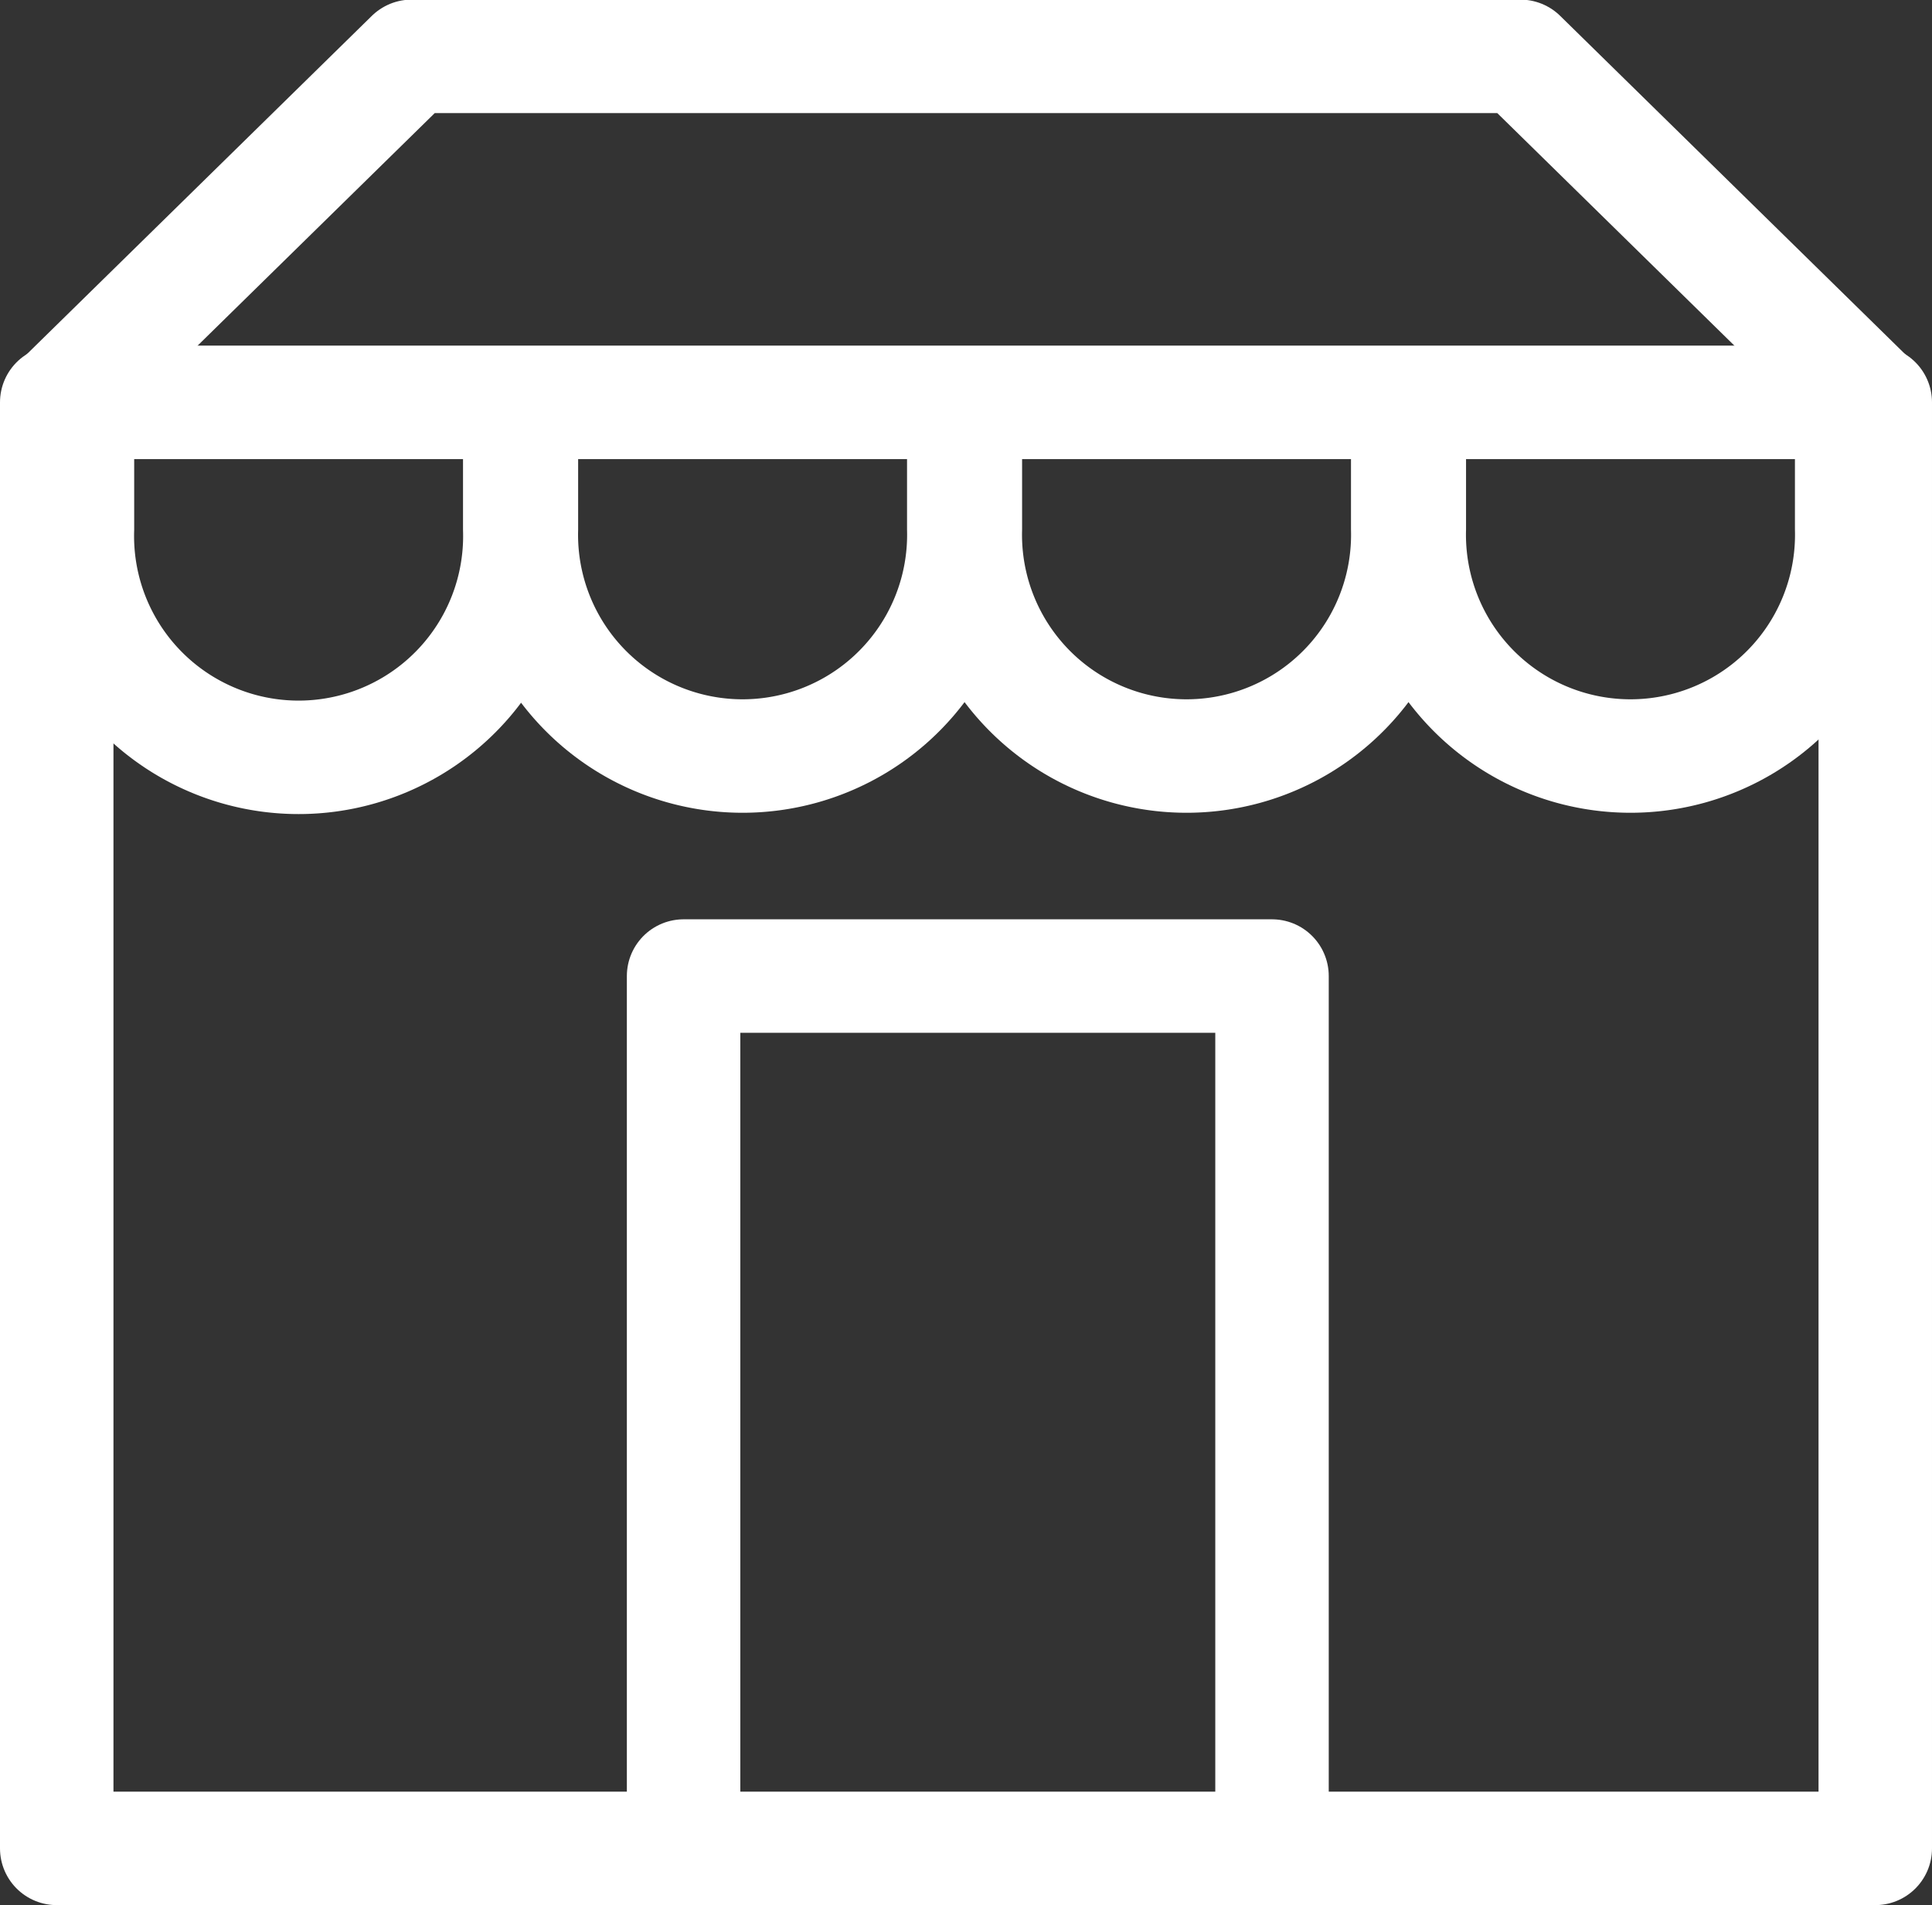
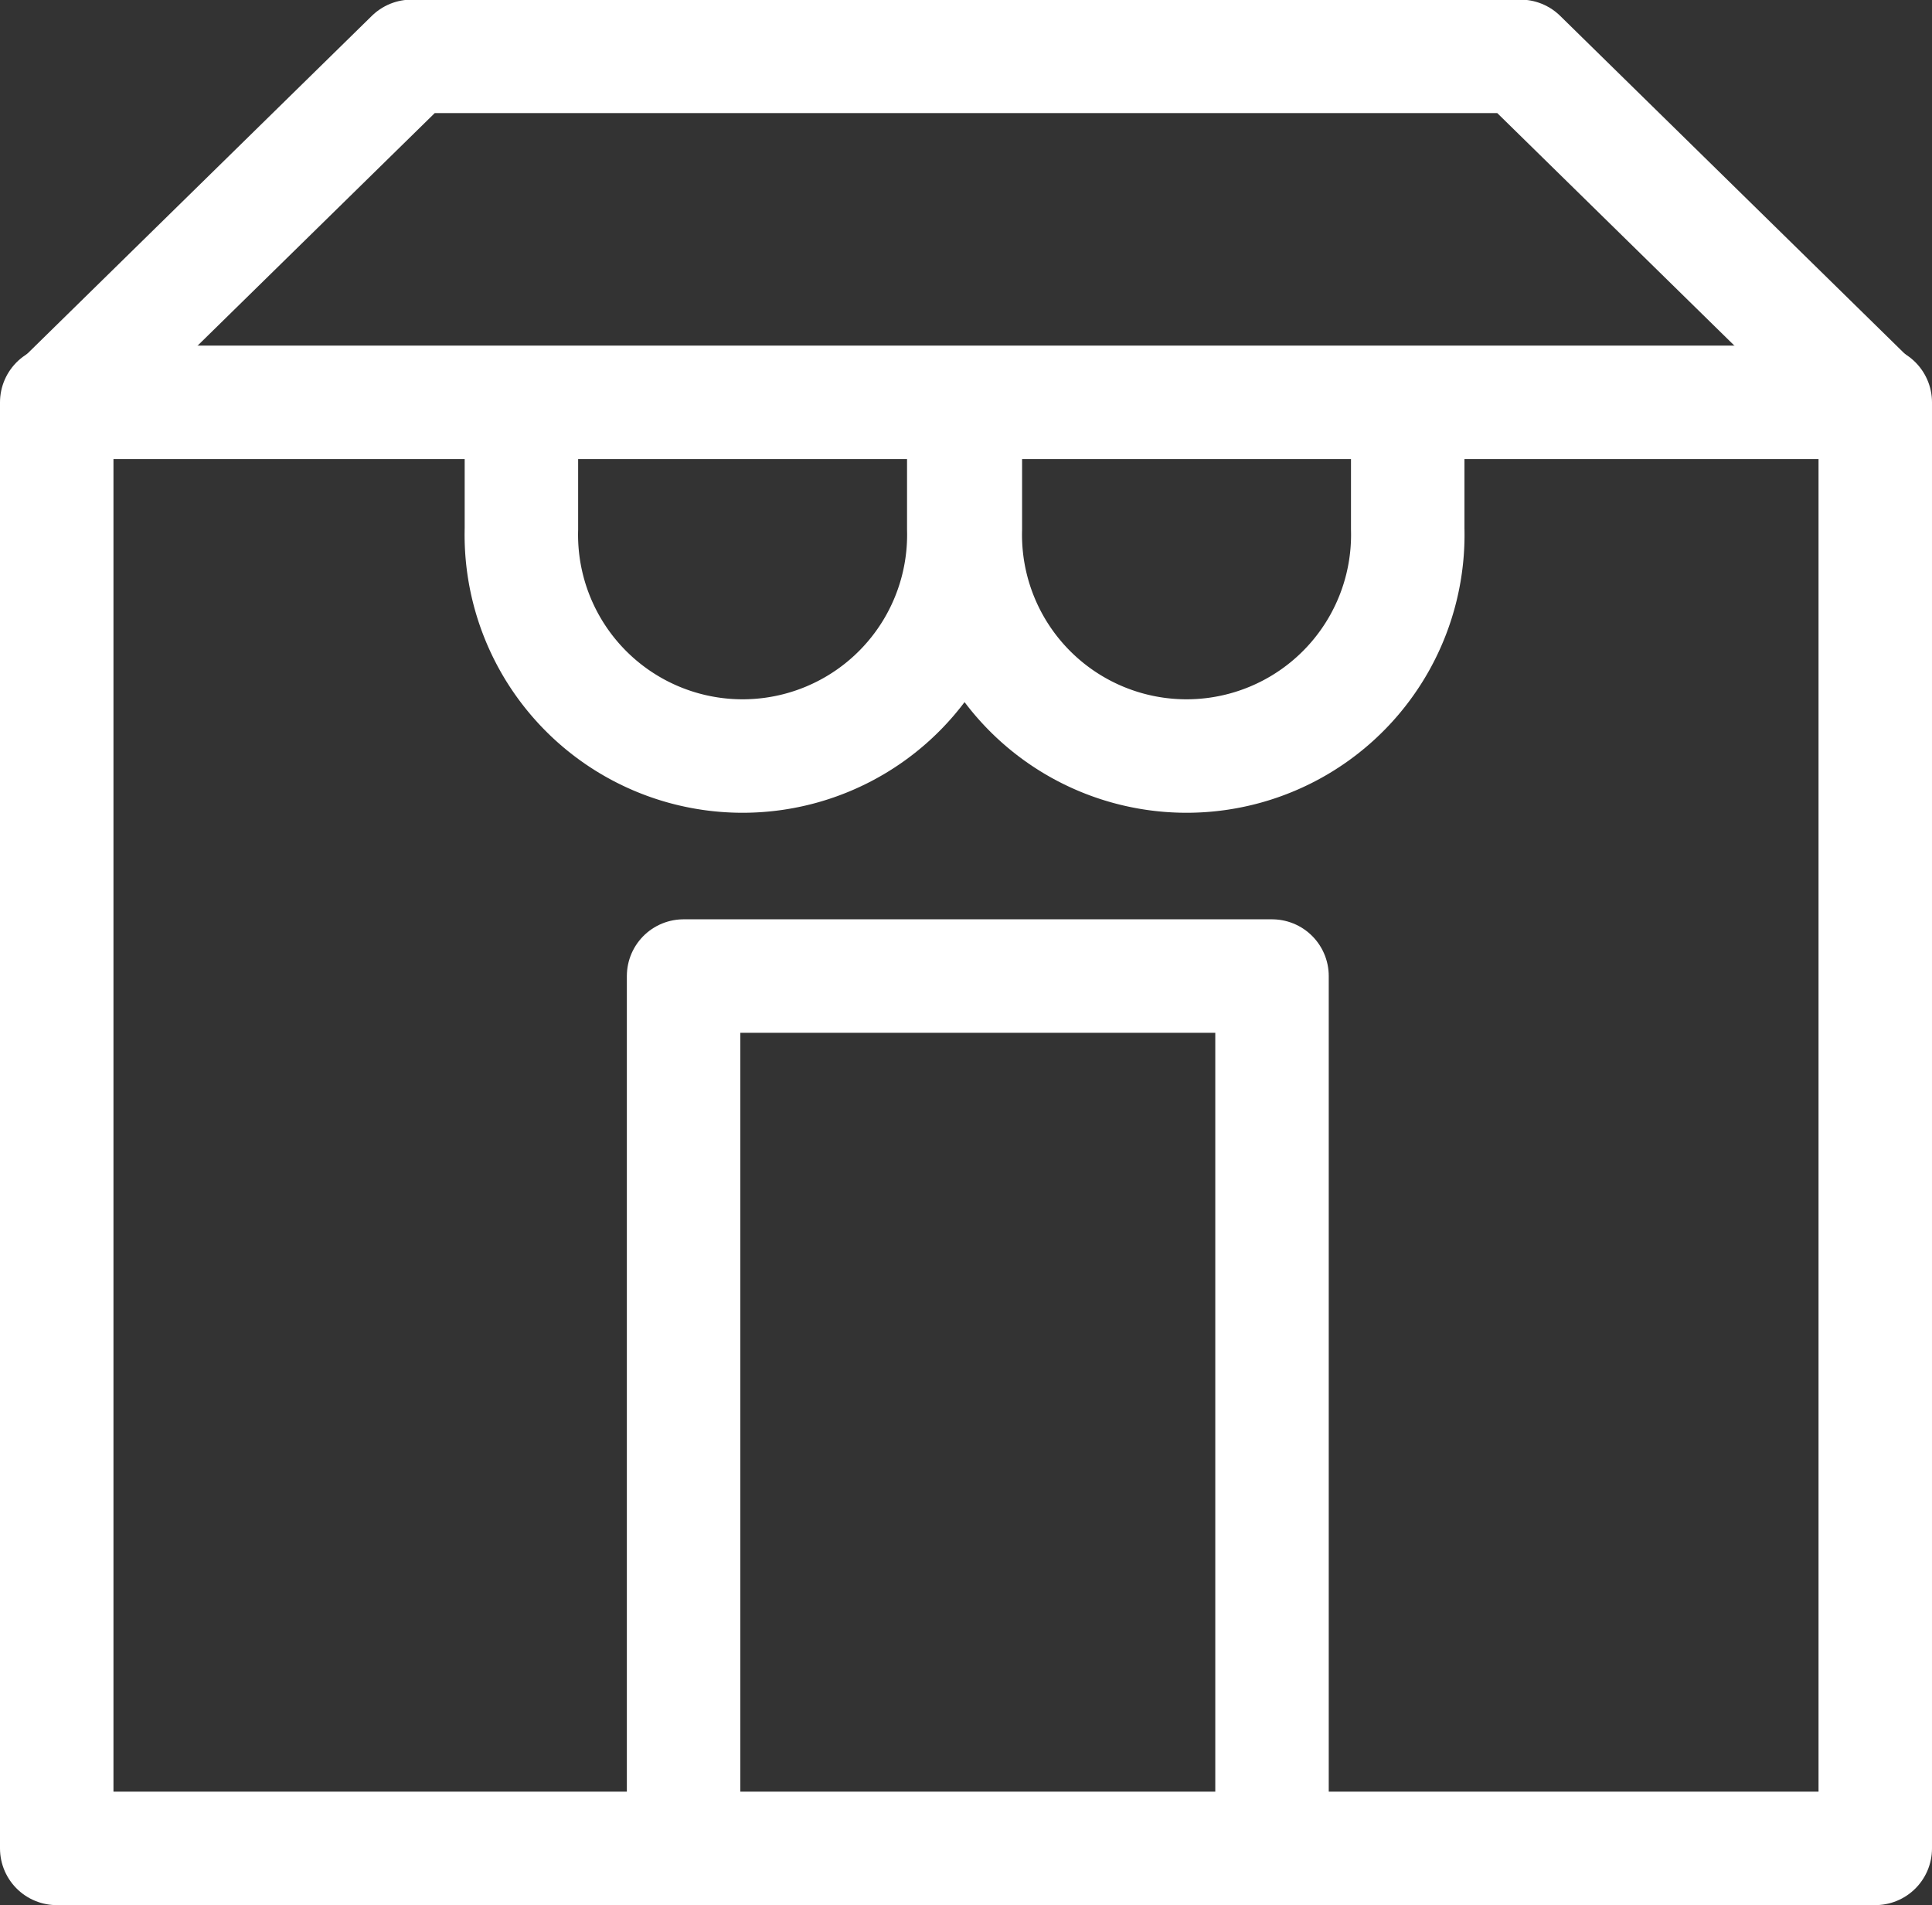
<svg xmlns="http://www.w3.org/2000/svg" width="25.541" height="25.185" viewBox="0 0 25.541 25.185">
  <rect x="0" y="0" width="25.541" height="25.185" fill="#333333" stroke="none" />
  <g id="Group_6512" data-name="Group 6512" transform="translate(-388.75 -525.77)">
    <rect id="Rectangle_3808" data-name="Rectangle 3808" width="24.041" height="19.116" transform="translate(389.5 531.089)" fill="none" stroke="#fff" stroke-linejoin="round" stroke-width="1.5" />
    <path id="Path_18096" data-name="Path 18096" d="M389.5,531.115l4.691-4.6H408.85l4.691,4.6" fill="none" stroke="#fff" stroke-linejoin="round" stroke-width="1.5" />
-     <path id="Path_18097" data-name="Path 18097" d="M390.667,546v1.674a2.925,2.925,0,1,0,5.847,0v-1.619" transform="translate(-0.893 -14.911)" fill="none" stroke="#fff" stroke-linejoin="round" stroke-width="1.5" />
    <path id="Path_18098" data-name="Path 18098" d="M415.689,546v1.674a2.925,2.925,0,1,0,5.848,0v-1.619" transform="translate(-20.046 -14.911)" fill="none" stroke="#fff" stroke-linejoin="round" stroke-width="1.5" />
    <path id="Path_18099" data-name="Path 18099" d="M440.712,546v1.674a2.925,2.925,0,1,0,5.848,0v-1.619" transform="translate(-39.2 -14.911)" fill="none" stroke="#fff" stroke-linejoin="round" stroke-width="1.5" />
-     <path id="Path_18100" data-name="Path 18100" d="M465.735,546v1.674a2.925,2.925,0,1,0,5.848,0v-1.619" transform="translate(-58.354 -14.911)" fill="none" stroke="#fff" stroke-linejoin="round" stroke-width="1.5" />
    <path id="Path_18101" data-name="Path 18101" d="M424.833,589.9V578.333h7.779V589.9" transform="translate(-27.046 -39.66)" fill="none" stroke="#fff" stroke-linejoin="round" stroke-width="1.5" />
  </g>
</svg>